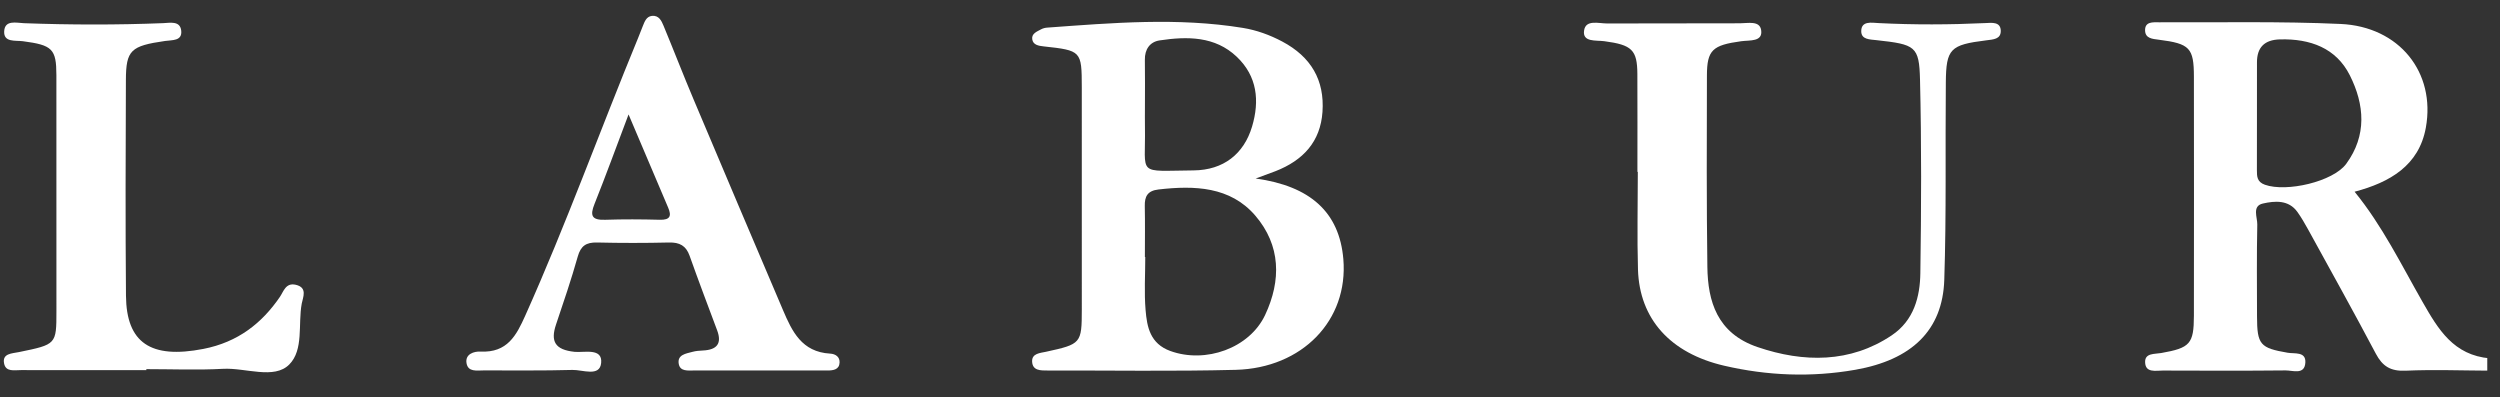
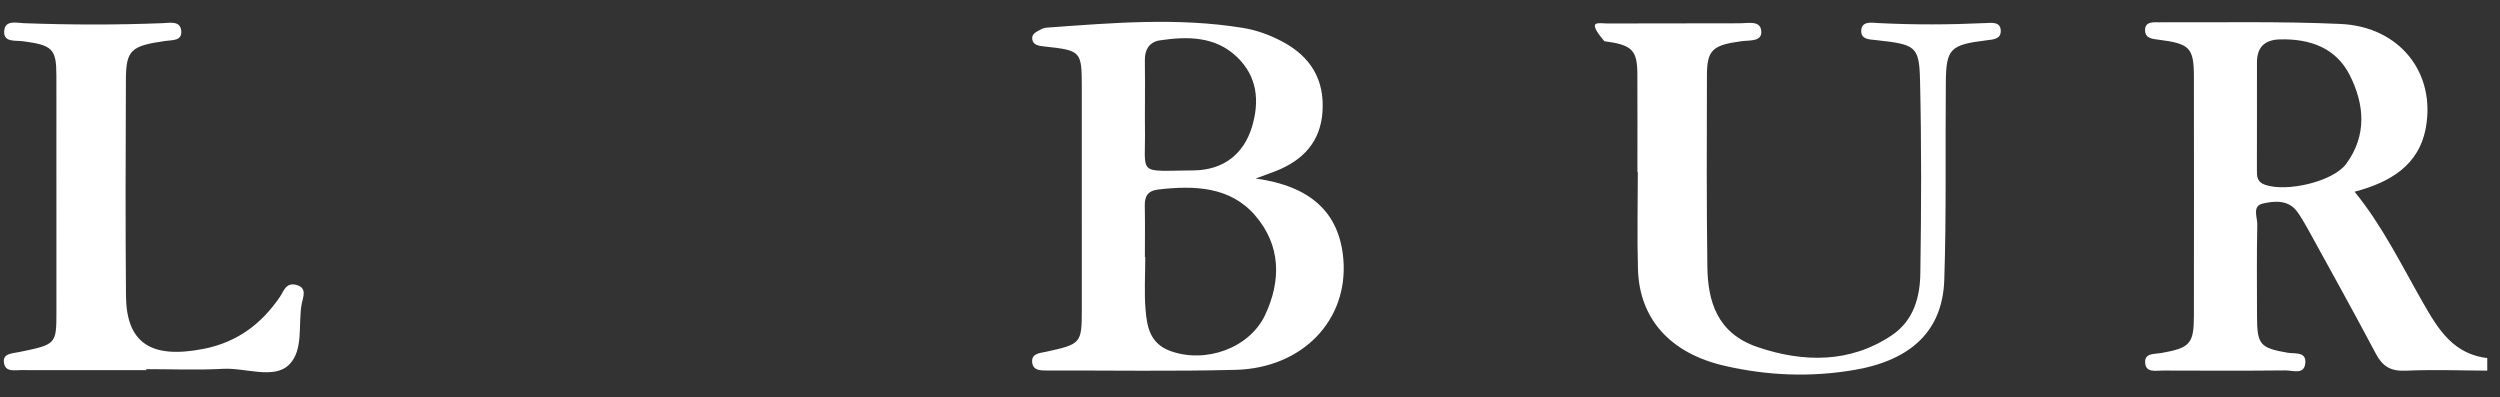
<svg xmlns="http://www.w3.org/2000/svg" width="151" height="24" viewBox="0 0 151 24" fill="none">
  <rect x="0" y="0" width="151" height="24" fill="#333333" stroke="none" />
  <g clip-path="url(#clip0_4146_324063)">
    <g clip-path="url(#clip1_4146_324063)">
-       <path d="M98.9 10.379C98.9 8.409 98.907 6.44 98.897 4.472C98.89 3.011 98.568 2.711 96.904 2.489C96.396 2.42 95.565 2.565 95.68 1.835C95.785 1.17 96.549 1.418 97.081 1.418C99.749 1.414 102.415 1.413 105.082 1.407C105.582 1.405 106.282 1.234 106.373 1.813C106.487 2.54 105.684 2.419 105.167 2.49C103.434 2.728 103.103 3.02 103.098 4.559C103.087 8.414 103.074 12.271 103.125 16.127C103.154 18.185 103.701 20.128 106.156 20.963C108.943 21.913 111.767 21.928 114.259 20.255C115.61 19.349 115.969 17.911 115.989 16.502C116.046 12.606 116.063 8.709 115.969 4.815C115.92 2.784 115.688 2.684 113.345 2.426C112.924 2.38 112.422 2.39 112.419 1.889C112.416 1.244 113.051 1.373 113.463 1.394C115.614 1.503 117.764 1.494 119.916 1.394C120.302 1.376 120.841 1.3 120.846 1.865C120.851 2.369 120.399 2.383 119.96 2.438C117.792 2.706 117.546 2.947 117.528 4.978C117.49 8.956 117.566 12.936 117.434 16.911C117.333 19.955 115.459 21.738 112.063 22.334C109.403 22.801 106.749 22.694 104.141 22.089C100.881 21.333 99.025 19.26 98.934 16.285C98.876 14.318 98.924 12.347 98.924 10.379H98.9Z" fill="white" />
+       <path d="M98.9 10.379C98.9 8.409 98.907 6.44 98.897 4.472C98.89 3.011 98.568 2.711 96.904 2.489C95.785 1.17 96.549 1.418 97.081 1.418C99.749 1.414 102.415 1.413 105.082 1.407C105.582 1.405 106.282 1.234 106.373 1.813C106.487 2.54 105.684 2.419 105.167 2.49C103.434 2.728 103.103 3.02 103.098 4.559C103.087 8.414 103.074 12.271 103.125 16.127C103.154 18.185 103.701 20.128 106.156 20.963C108.943 21.913 111.767 21.928 114.259 20.255C115.61 19.349 115.969 17.911 115.989 16.502C116.046 12.606 116.063 8.709 115.969 4.815C115.92 2.784 115.688 2.684 113.345 2.426C112.924 2.38 112.422 2.39 112.419 1.889C112.416 1.244 113.051 1.373 113.463 1.394C115.614 1.503 117.764 1.494 119.916 1.394C120.302 1.376 120.841 1.3 120.846 1.865C120.851 2.369 120.399 2.383 119.96 2.438C117.792 2.706 117.546 2.947 117.528 4.978C117.49 8.956 117.566 12.936 117.434 16.911C117.333 19.955 115.459 21.738 112.063 22.334C109.403 22.801 106.749 22.694 104.141 22.089C100.881 21.333 99.025 19.26 98.934 16.285C98.876 14.318 98.924 12.347 98.924 10.379H98.9Z" fill="white" />
      <path d="M8.839 22.357C6.314 22.357 3.79 22.359 1.264 22.354C0.865 22.354 0.353 22.478 0.248 21.957C0.123 21.341 0.723 21.353 1.149 21.265C3.405 20.802 3.408 20.806 3.408 18.793C3.408 14.042 3.409 9.291 3.406 4.54C3.405 2.953 3.159 2.723 1.386 2.49C0.925 2.429 0.214 2.577 0.253 1.886C0.292 1.185 0.998 1.383 1.449 1.401C4.253 1.504 7.055 1.51 9.859 1.398C10.275 1.381 10.886 1.24 10.947 1.861C11.008 2.484 10.404 2.412 9.968 2.475C7.897 2.775 7.611 3.026 7.604 4.836C7.586 9.178 7.572 13.519 7.609 17.86C7.633 20.708 9.102 21.694 12.285 21.074C14.384 20.665 15.827 19.509 16.904 17.935C17.128 17.607 17.255 17.062 17.861 17.2C18.599 17.368 18.292 17.966 18.224 18.341C17.995 19.587 18.352 21.122 17.474 22.013C16.56 22.94 14.834 22.201 13.467 22.277C11.93 22.361 10.383 22.296 8.839 22.296L8.839 22.357Z" fill="white" />
      <path fill-rule="evenodd" clip-rule="evenodd" d="M146.322 18.236C145.034 15.983 143.896 13.639 142.217 11.58C144.354 11.014 146.107 9.996 146.521 7.71C147.124 4.375 144.918 1.608 141.372 1.447C137.723 1.281 134.062 1.362 130.405 1.347C130.043 1.346 129.549 1.292 129.563 1.841C129.576 2.32 129.994 2.349 130.396 2.4C132.264 2.636 132.509 2.892 132.512 4.629C132.518 9.442 132.519 14.254 132.512 19.067C132.508 20.768 132.283 21.015 130.535 21.323C130.129 21.394 129.552 21.317 129.565 21.872C129.58 22.537 130.203 22.38 130.641 22.381C133.11 22.39 135.578 22.398 138.045 22.373C138.487 22.368 139.207 22.667 139.244 21.887C139.275 21.225 138.598 21.377 138.178 21.306C136.509 21.019 136.328 20.818 136.324 19.114C136.321 17.264 136.301 15.412 136.34 13.561C136.349 13.127 136.011 12.444 136.678 12.293C137.395 12.132 138.231 12.056 138.764 12.803C139.003 13.138 139.211 13.499 139.41 13.86C140.782 16.358 142.17 18.847 143.502 21.366C143.902 22.122 144.389 22.43 145.297 22.39C146.995 22.315 148.697 22.38 150.398 22.388V21.646C148.187 21.457 147.266 19.887 146.322 18.236L146.322 18.236ZM136.799 11.158C136.321 10.987 136.317 10.655 136.317 10.279C136.319 9.174 136.319 8.068 136.32 6.962C136.321 5.897 136.323 4.832 136.321 3.768C136.32 2.872 136.764 2.404 137.707 2.379C139.541 2.331 141.102 2.902 141.928 4.545C142.821 6.317 142.968 8.179 141.715 9.891C140.922 10.976 138.099 11.623 136.799 11.158H136.799Z" fill="white" />
      <path fill-rule="evenodd" clip-rule="evenodd" d="M81.138 15.649C80.899 12.821 79.146 11.238 75.843 10.782C76.49 10.543 76.764 10.447 77.035 10.341C78.713 9.687 79.755 8.556 79.878 6.757C80.01 4.842 79.189 3.433 77.449 2.509C76.697 2.109 75.897 1.82 75.067 1.685C71.133 1.045 67.192 1.382 63.254 1.668C63.13 1.676 62.997 1.709 62.889 1.767C62.638 1.906 62.298 2.021 62.347 2.369C62.395 2.715 62.733 2.768 63.03 2.801C65.309 3.05 65.337 3.071 65.34 5.26C65.345 9.739 65.342 14.219 65.341 18.698C65.34 20.748 65.297 20.784 63.178 21.247C62.829 21.323 62.319 21.342 62.34 21.836C62.364 22.394 62.855 22.38 63.29 22.379C67.074 22.37 70.86 22.436 74.641 22.338C78.655 22.232 81.449 19.35 81.138 15.649L81.138 15.649ZM69.155 7.678C69.147 7.267 69.154 6.857 69.154 6.446C69.154 5.503 69.166 4.559 69.15 3.616C69.138 2.989 69.443 2.53 70.042 2.44C71.712 2.189 73.39 2.184 74.698 3.427C75.94 4.605 76.087 6.09 75.625 7.644C75.131 9.302 73.894 10.276 72.092 10.292C68.594 10.323 69.209 10.649 69.155 7.678ZM76.413 19.025C75.471 21.028 72.825 21.973 70.691 21.201C69.465 20.757 69.277 19.744 69.193 18.723C69.105 17.664 69.174 16.59 69.174 15.524H69.151C69.151 14.498 69.167 13.471 69.145 12.445C69.133 11.87 69.306 11.521 69.969 11.445C72.152 11.193 74.309 11.268 75.816 13.019C77.362 14.816 77.395 16.937 76.413 19.025Z" fill="white" />
-       <path fill-rule="evenodd" clip-rule="evenodd" d="M50.138 21.358C48.422 21.26 47.838 20.008 47.294 18.733C45.487 14.495 43.685 10.253 41.894 6.008C41.271 4.532 40.693 3.037 40.079 1.557C39.955 1.257 39.796 0.912 39.374 0.96C39.037 0.999 38.935 1.308 38.825 1.577C38.732 1.805 38.647 2.037 38.553 2.265C36.248 7.856 34.199 13.544 31.722 19.071C31.194 20.248 30.646 21.317 29.023 21.235C28.633 21.215 28.084 21.382 28.178 21.936C28.271 22.483 28.803 22.374 29.218 22.373C31.004 22.37 32.792 22.394 34.577 22.344C35.189 22.328 36.226 22.782 36.31 21.921C36.402 20.991 35.272 21.311 34.703 21.251C33.52 21.126 33.241 20.621 33.585 19.599C34.045 18.236 34.508 16.873 34.898 15.491C35.078 14.857 35.398 14.631 36.064 14.647C37.51 14.682 38.959 14.681 40.406 14.647C41.052 14.632 41.435 14.843 41.65 15.443C42.186 16.952 42.754 18.452 43.316 19.953C43.613 20.747 43.308 21.129 42.461 21.17C42.249 21.18 42.033 21.195 41.831 21.25C41.43 21.358 40.899 21.423 40.996 21.977C41.078 22.447 41.553 22.378 41.933 22.377C43.21 22.375 44.486 22.377 45.762 22.377C47.166 22.377 48.572 22.377 49.976 22.378C50.339 22.378 50.694 22.323 50.711 21.894C50.725 21.564 50.479 21.377 50.138 21.358L50.138 21.358ZM39.847 13.274C38.748 13.244 37.647 13.238 36.549 13.275C35.718 13.303 35.635 13.003 35.907 12.322C36.589 10.616 37.217 8.89 37.965 6.912C38.825 8.939 39.588 10.74 40.356 12.539C40.569 13.038 40.485 13.291 39.847 13.274Z" fill="white" />
    </g>
  </g>
  <defs>
    <clipPath id="clip0_4146_324063">
      <rect width="150" height="22.407" fill="white" transform="translate(0.231 0.956)" />
    </clipPath>
    <clipPath id="clip1_4146_324063">
      <rect width="150.167" height="21.672" fill="white" transform="translate(0.231 0.956)" />
    </clipPath>
  </defs>
</svg>